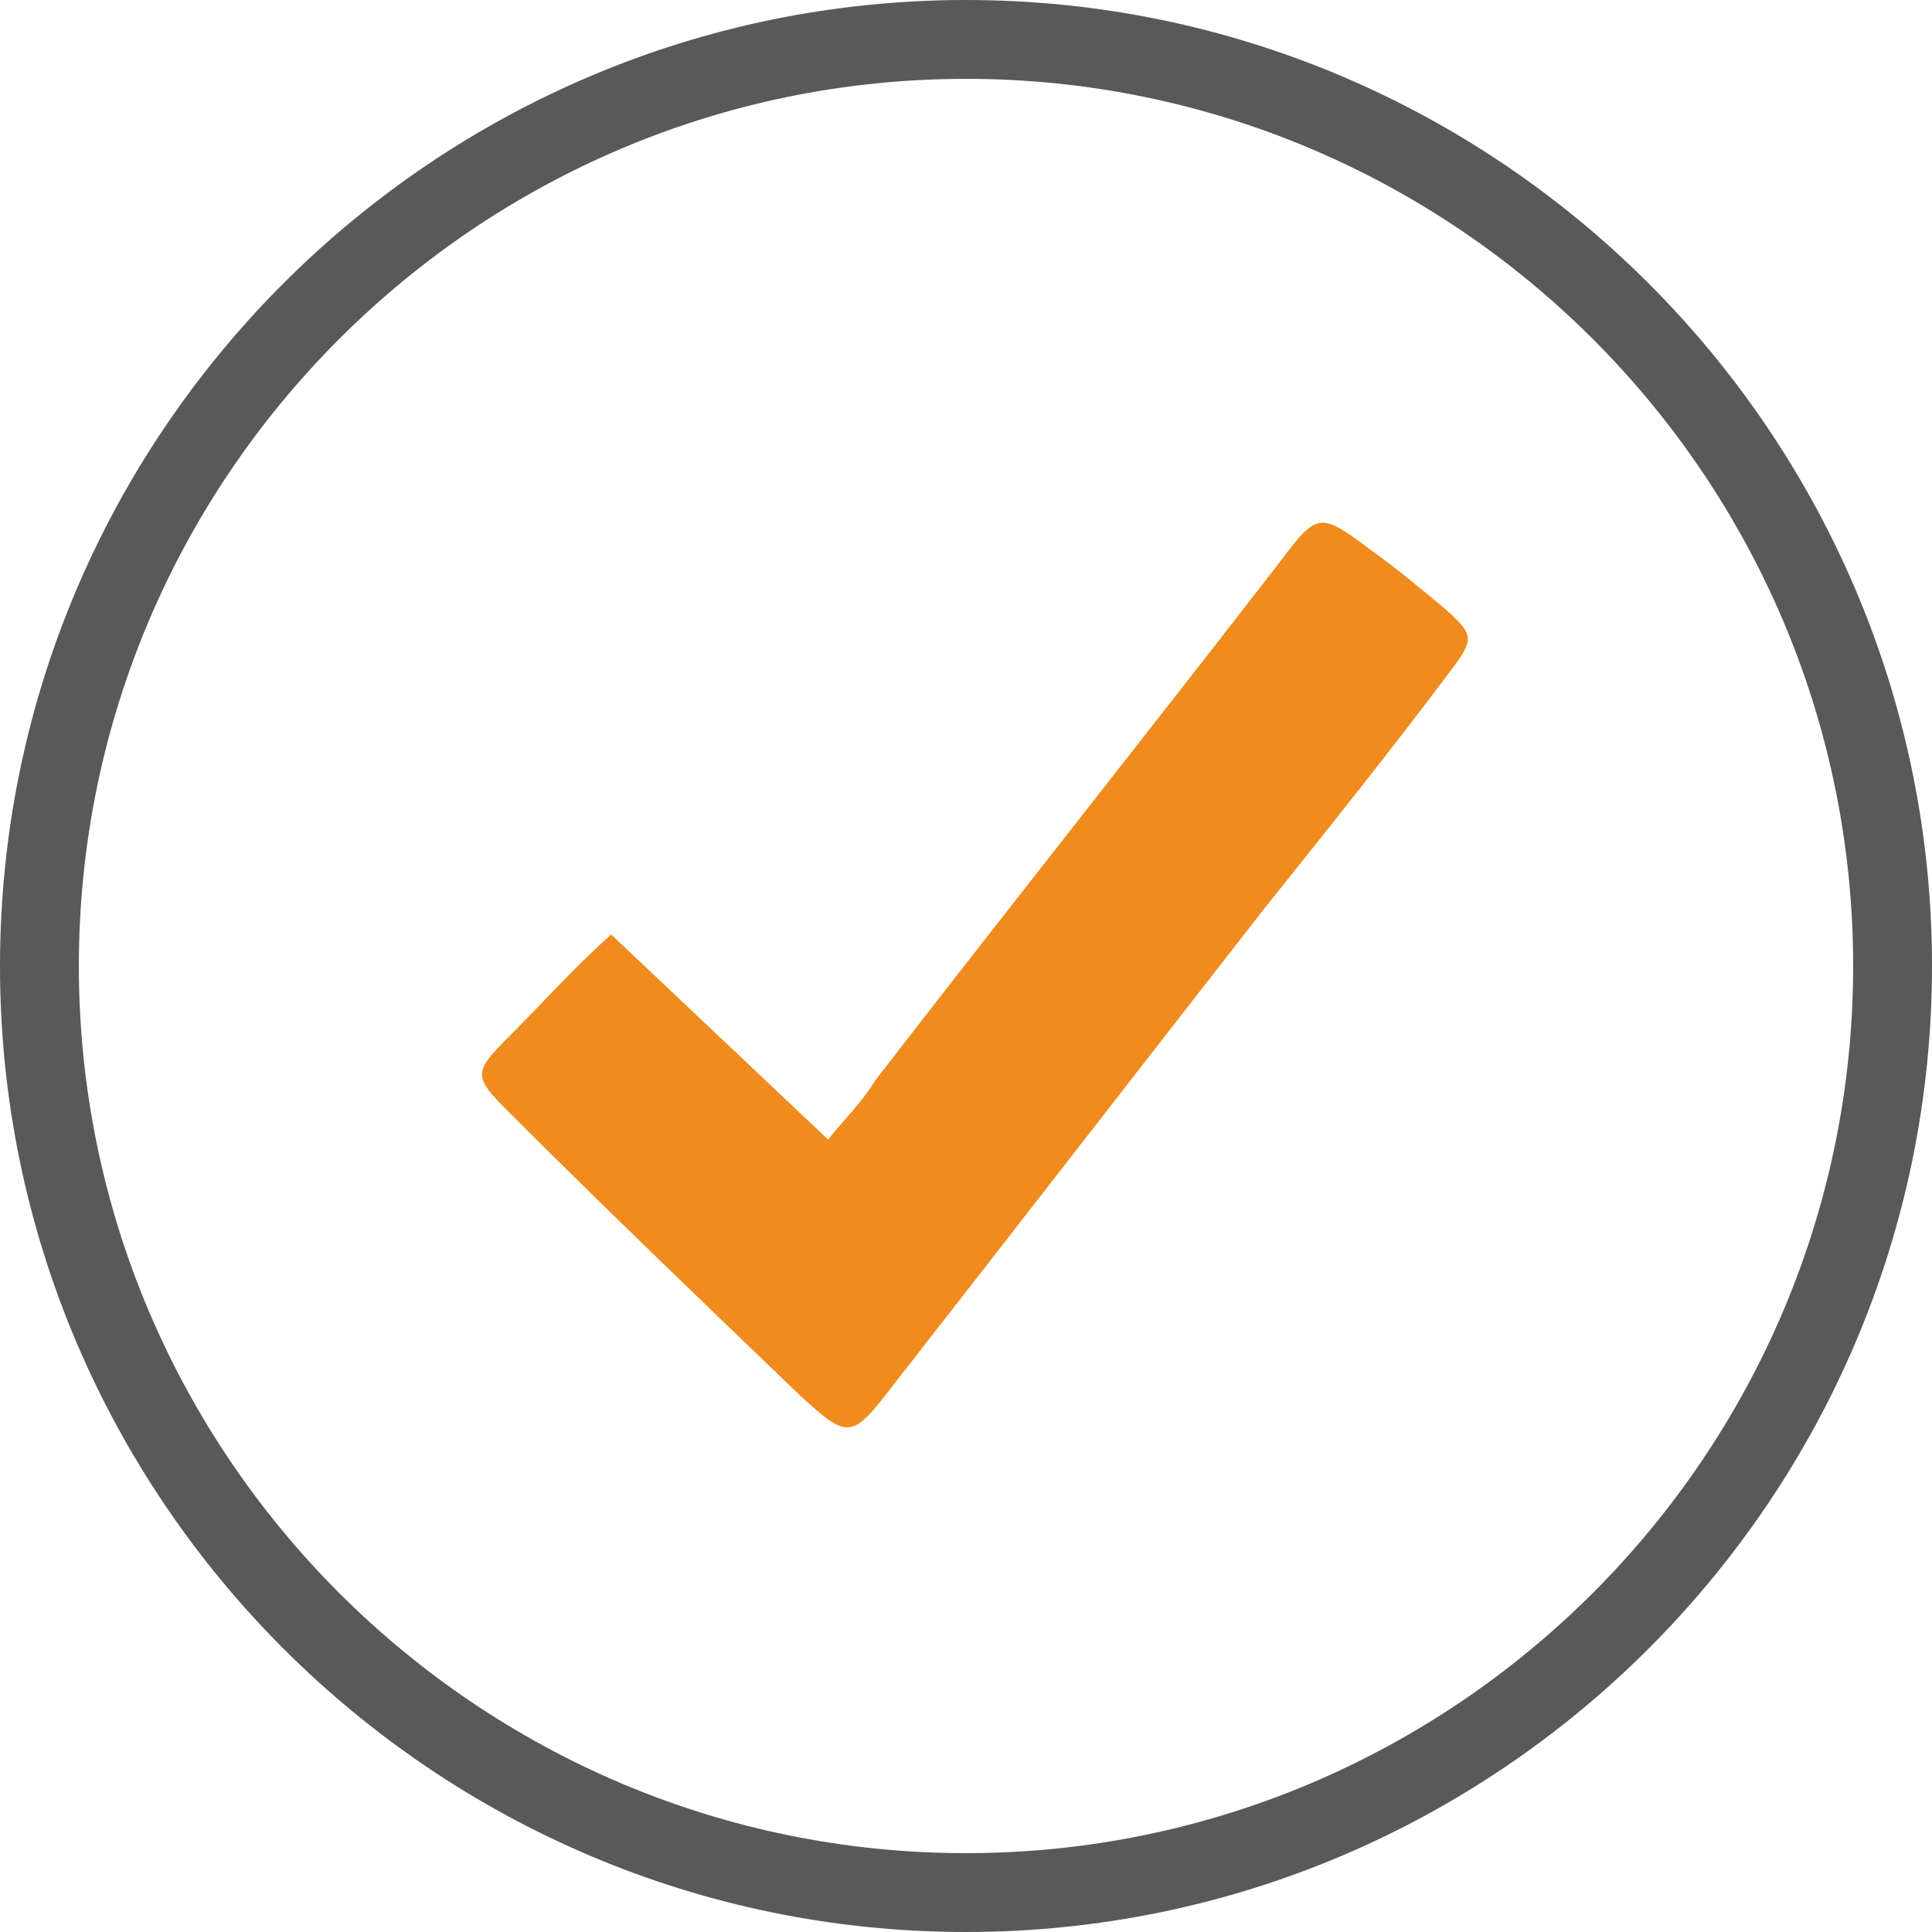
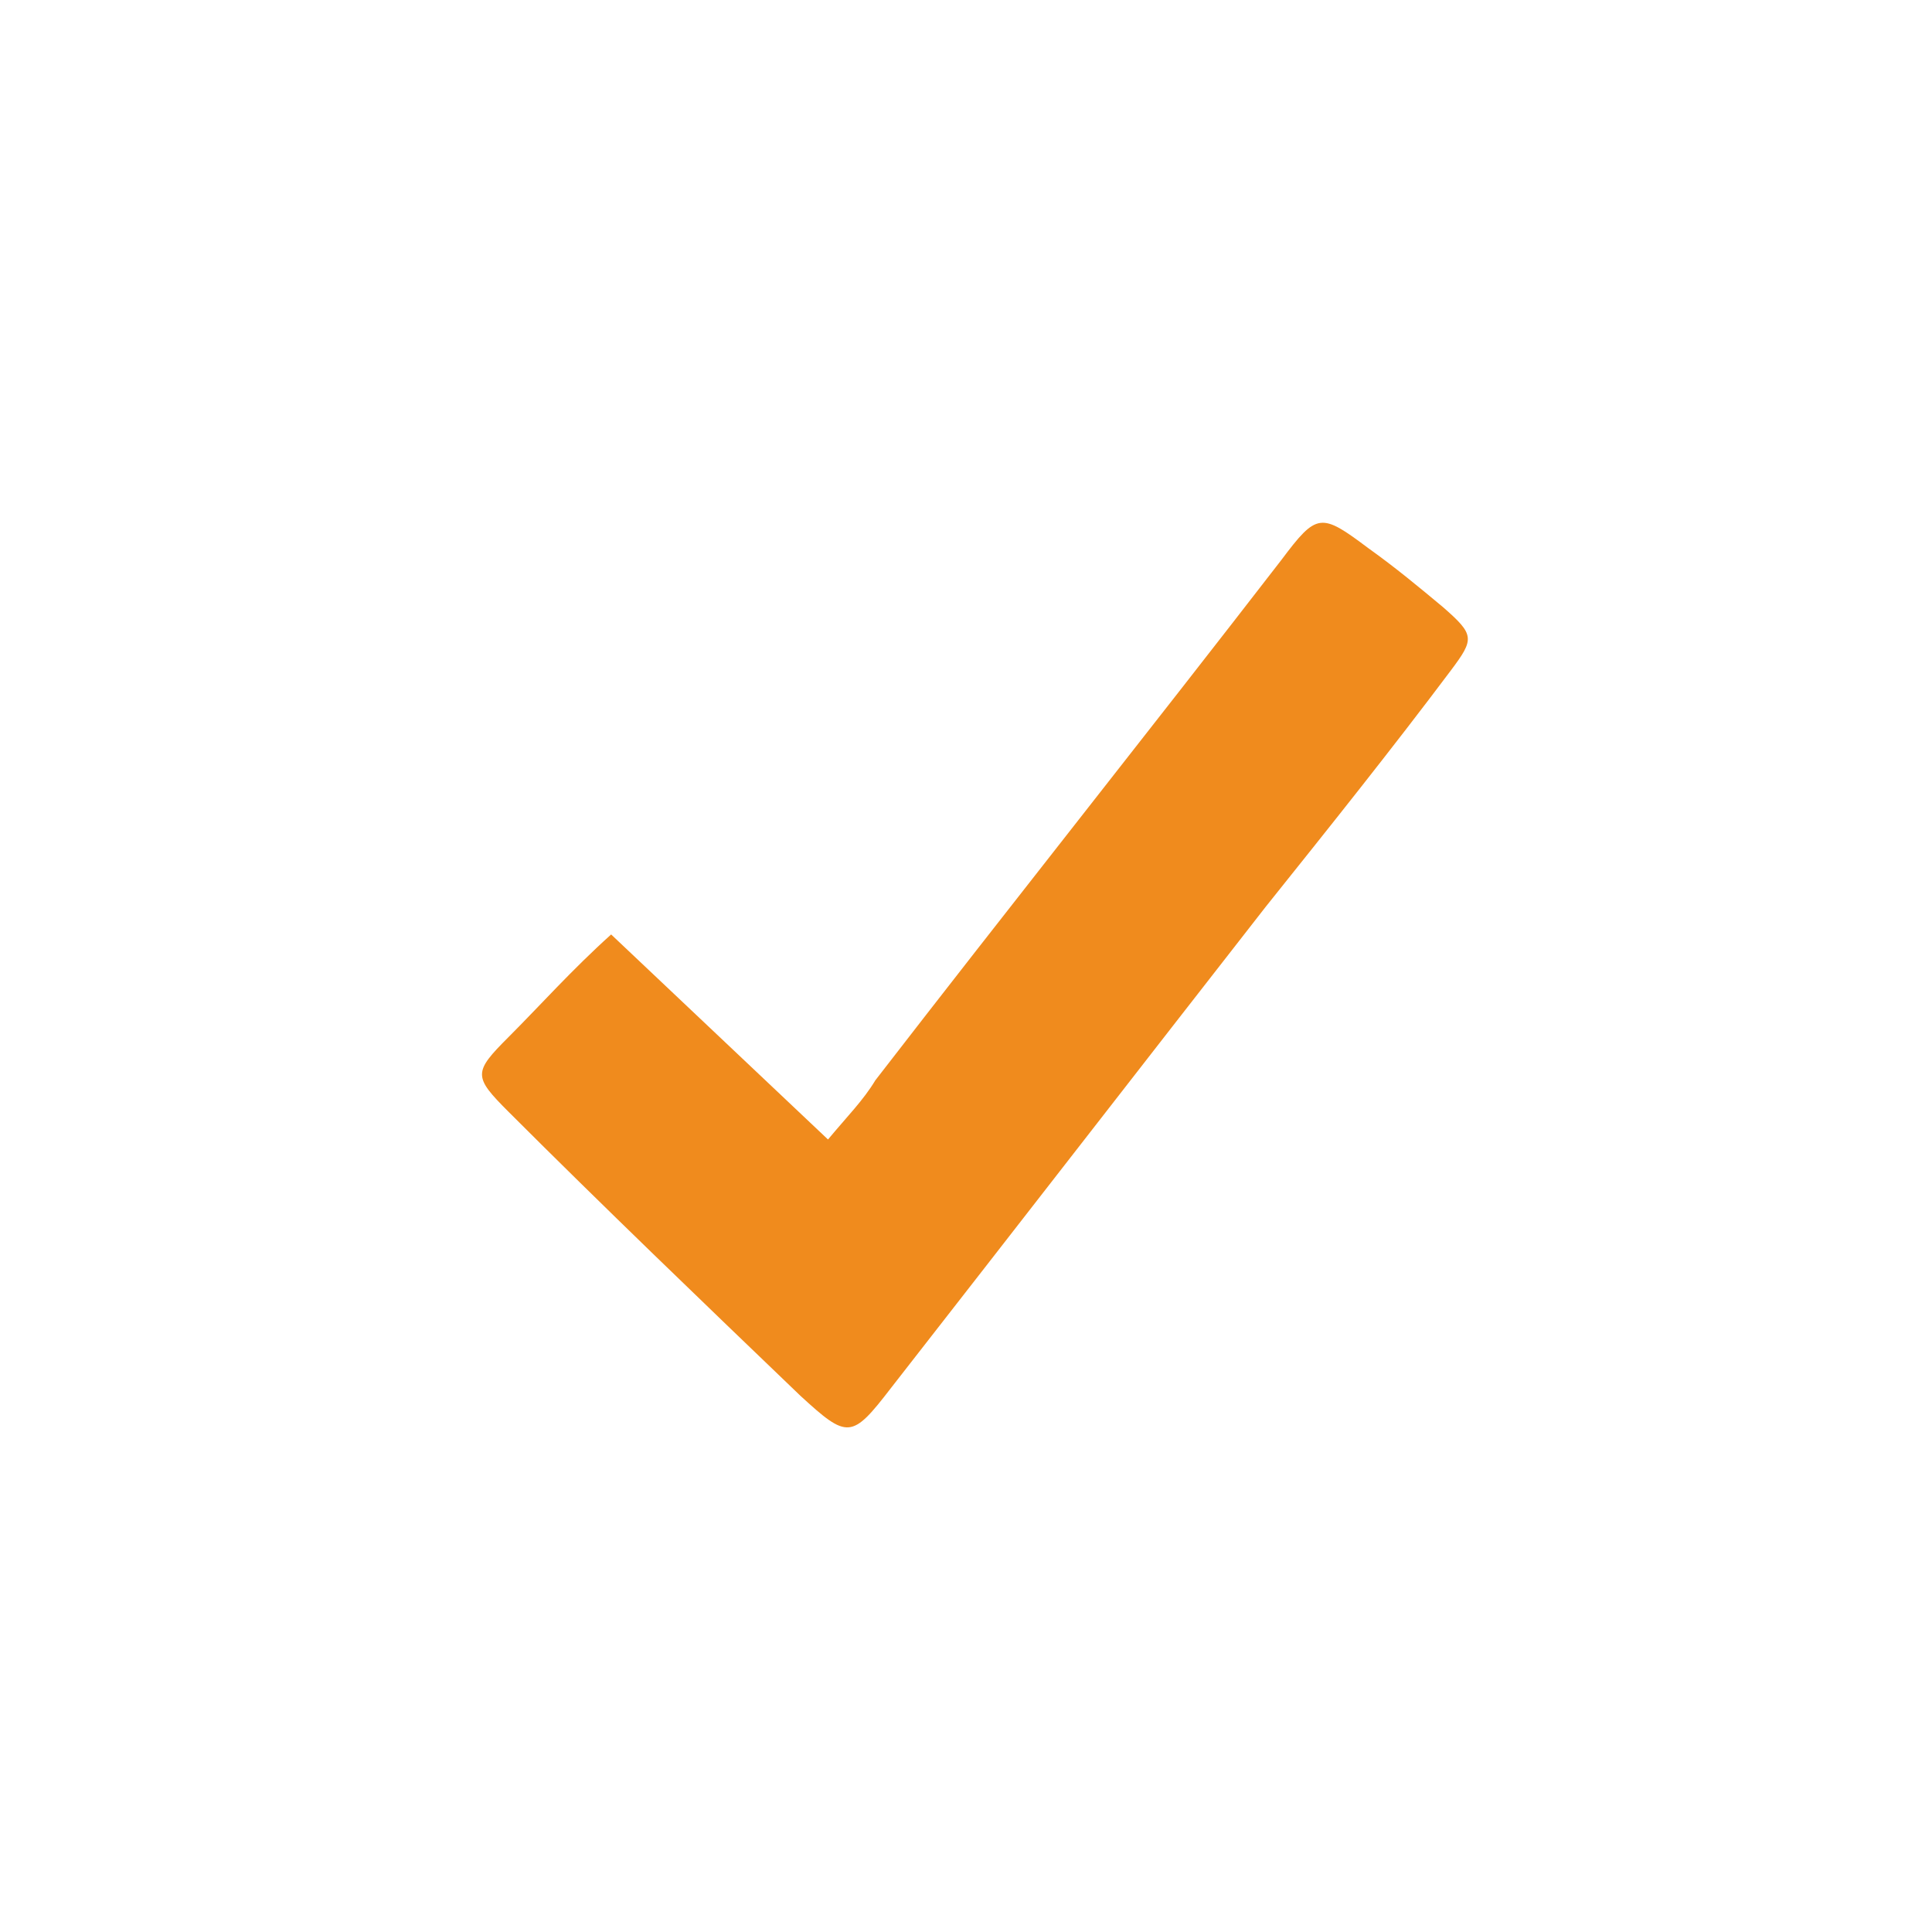
<svg xmlns="http://www.w3.org/2000/svg" version="1.1" id="Layer_1" x="0px" y="0px" viewBox="0 0 49 49" style="enable-background:new 0 0 49 49;" xml:space="preserve">
  <style type="text/css">
	.st0{fill:none;stroke:#595959;stroke-width:2;}
	.st1{fill:#F08B1D;}
	.st2{fill:none;stroke:#F08B1D;stroke-width:2;stroke-miterlimit:10;}
	.st3{fill:#FFC581;}
	.st4{enable-background:new    ;}
	.st5{fill:#FFFFFF;}
	.st6{fill:none;stroke:#FFFFFF;stroke-width:3;stroke-miterlimit:10;}
	.st7{fill:#595959;stroke:#595959;stroke-width:0.75;}
	.st8{fill:#595959;}
</style>
  <g id="Layer_2_2_">
    <g id="Capa_1_1_">
      <g id="Check">
        <path class="st1" d="M15.5,23.7l5.5,5.2c0.5-0.6,0.9-1,1.2-1.5c3.4-4.4,6.9-8.8,10.3-13.2c0.9-1.2,1-1.2,2.2-0.3     c0.7,0.5,1.3,1,1.9,1.5c0.8,0.7,0.8,0.8,0.2,1.6c-1.5,2-3.1,4-4.7,6c-3.2,4.1-6.3,8.1-9.5,12.2c-1,1.3-1.1,1.3-2.3,0.2     c-2.5-2.4-5-4.8-7.4-7.2c-0.9-0.9-0.9-1,0-1.9C13.7,25.5,14.5,24.6,15.5,23.7z" />
        <g>
-           <path class="st8" d="M24.5,2C36.9,2,47,12.1,47,24.5S36.9,47,24.5,47S2,36.9,2,24.5S12.1,2,24.5,2 M24.5,0C11,0,0,11,0,24.5      S11,49,24.5,49S49,38,49,24.5S38,0,24.5,0L24.5,0z" />
-         </g>
+           </g>
      </g>
    </g>
  </g>
</svg>